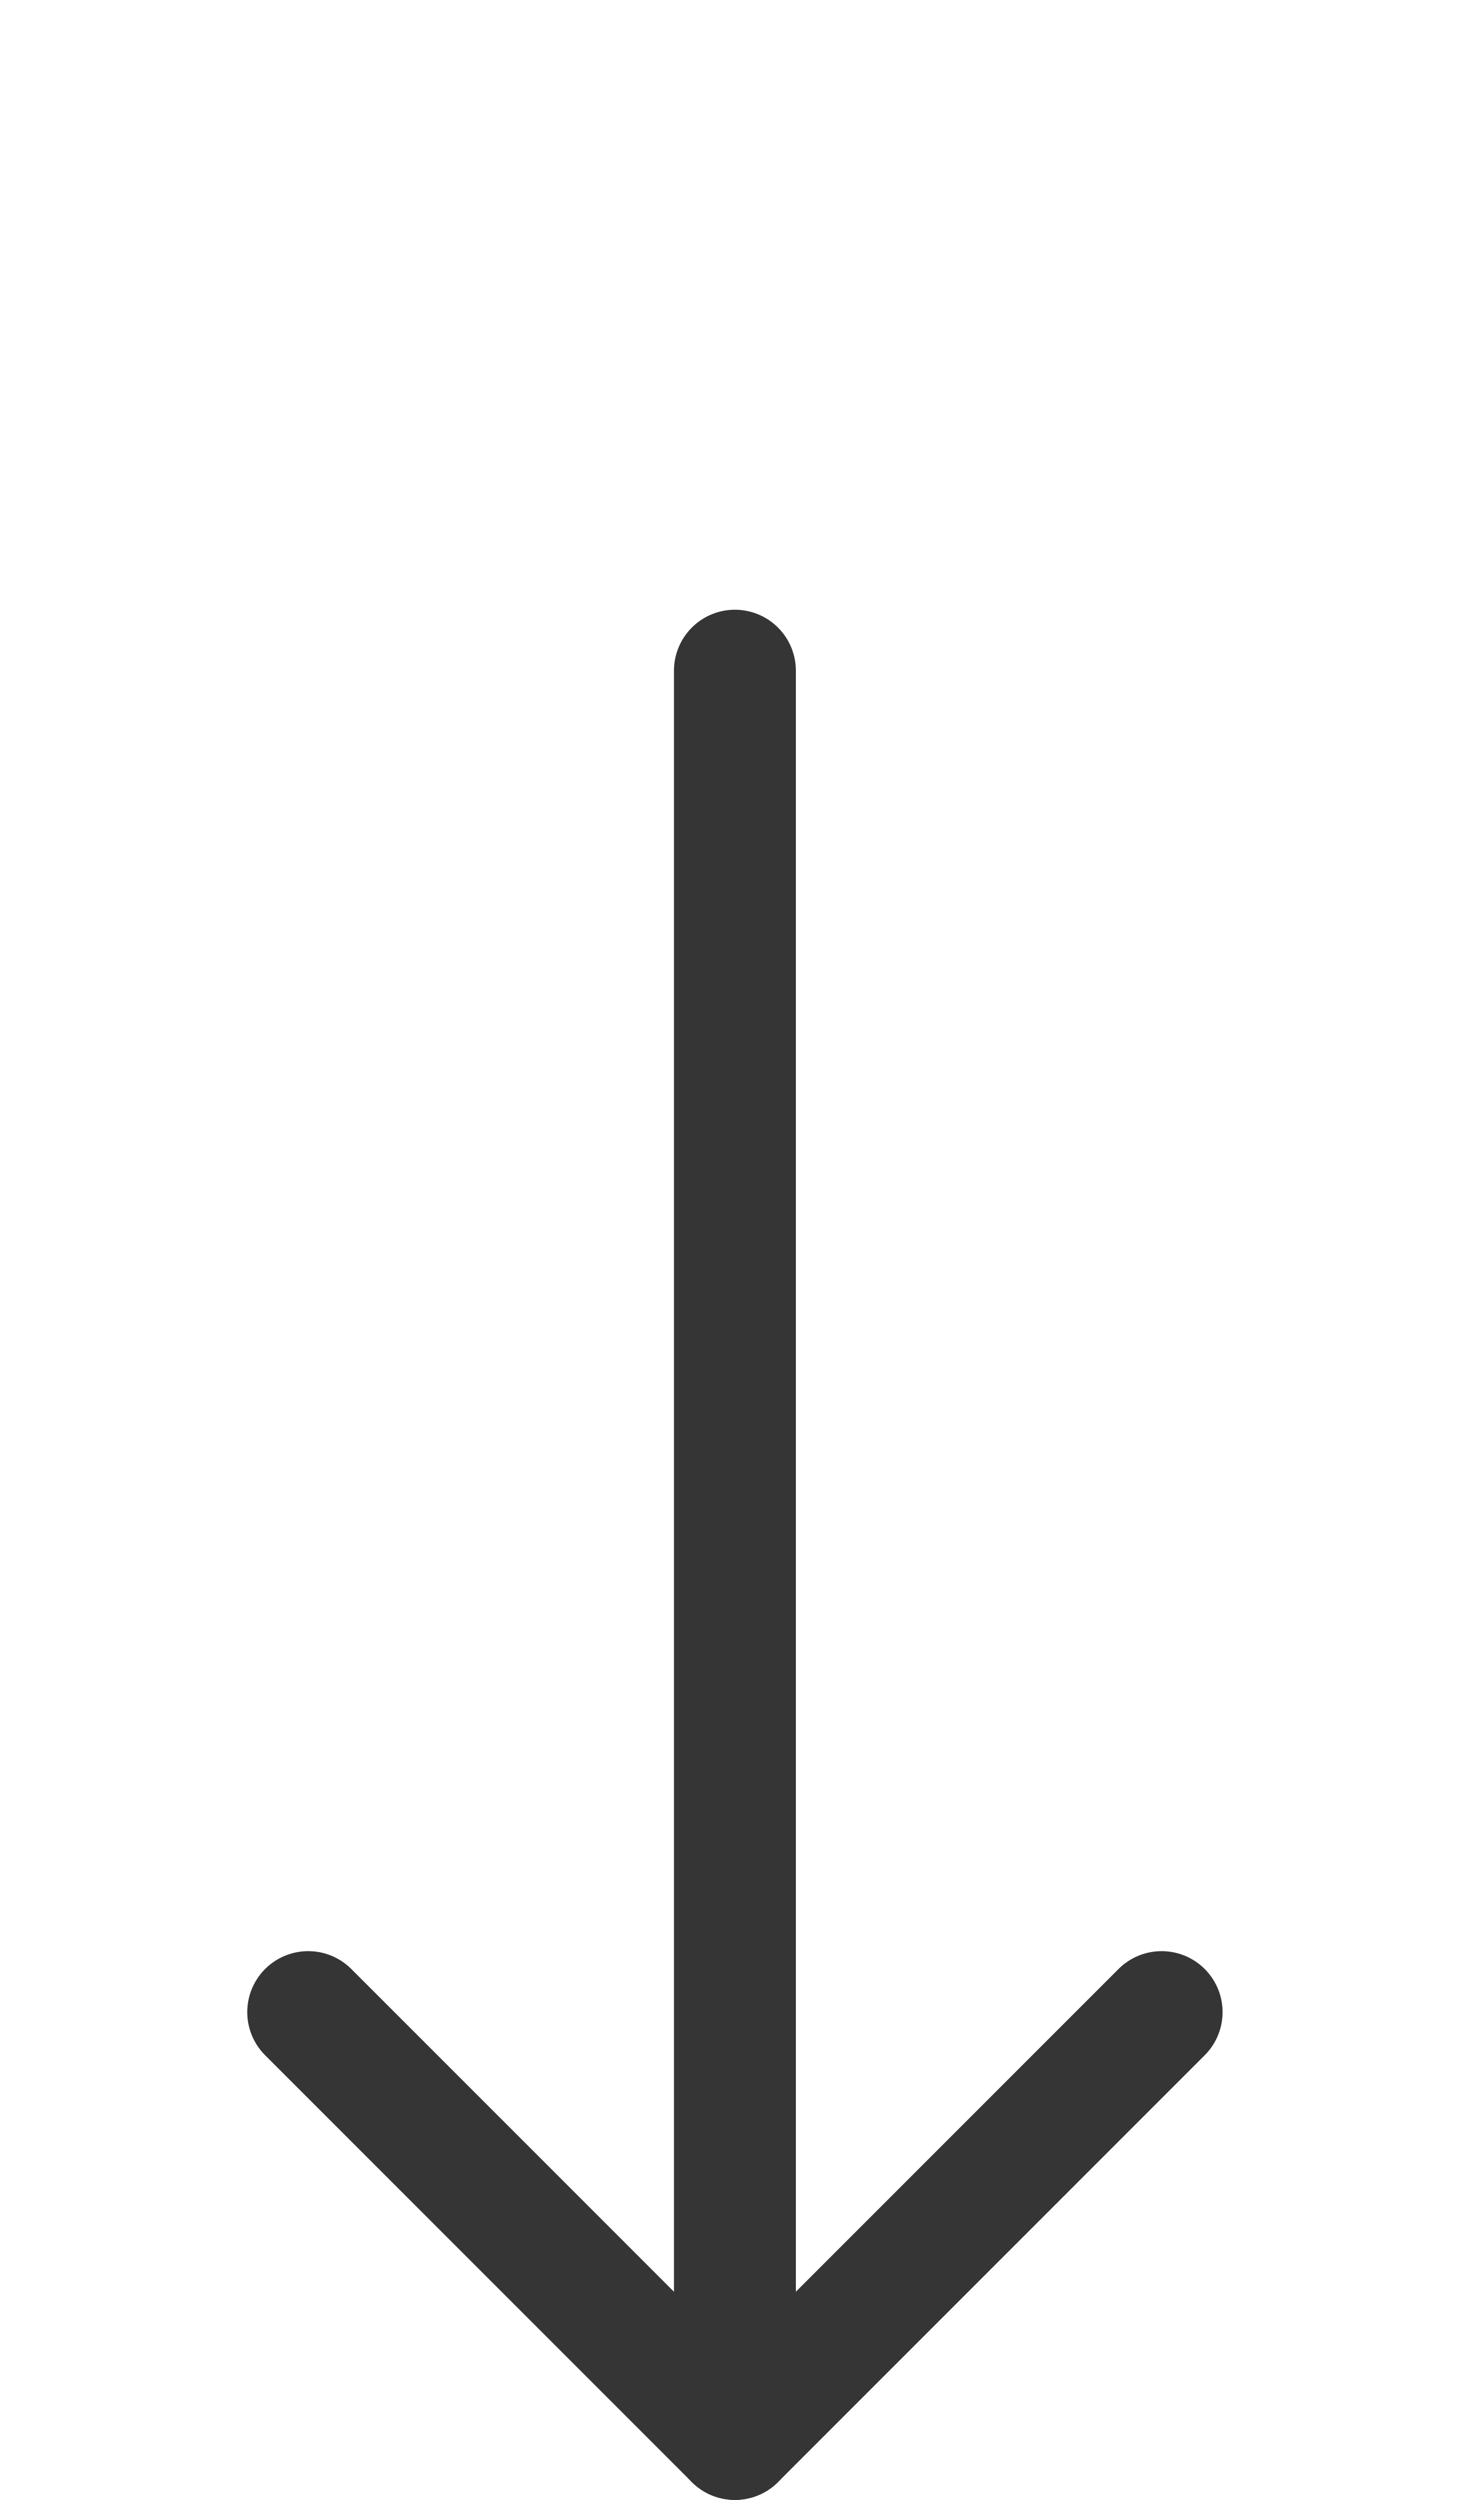
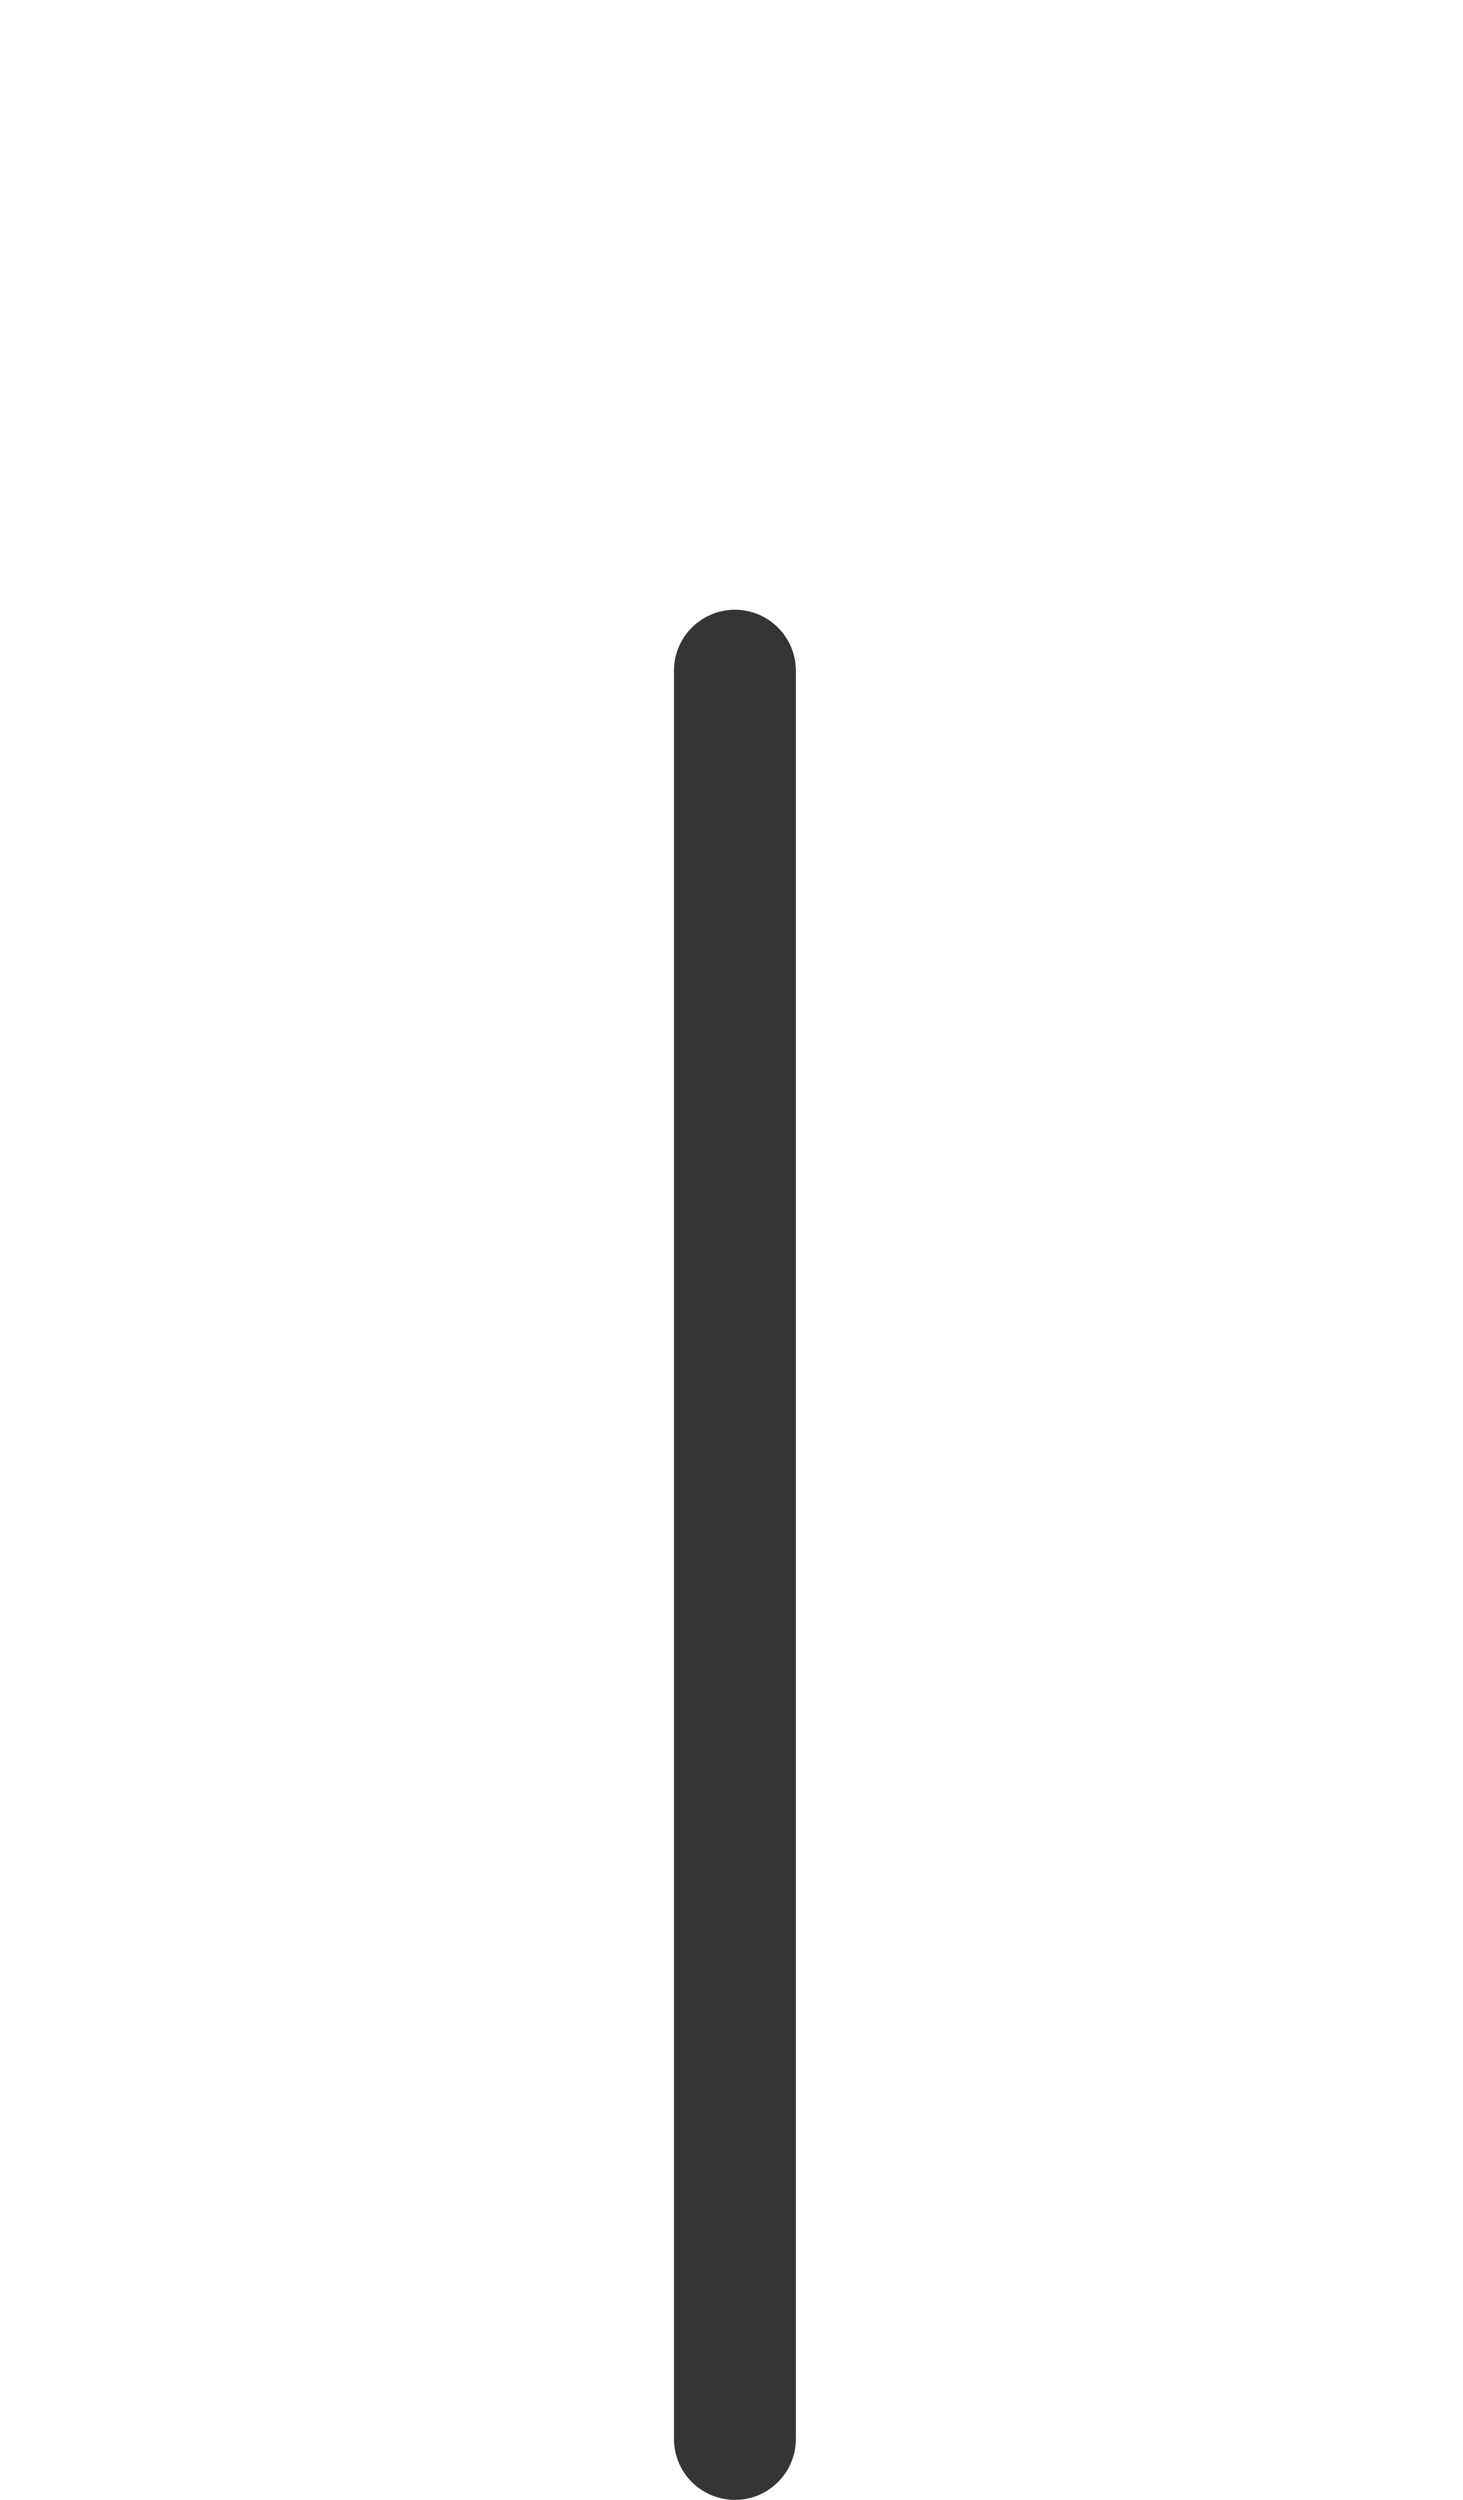
<svg xmlns="http://www.w3.org/2000/svg" width="24" height="41" viewBox="0 0 24 41" fill="none">
  <path d="M12.056 11V40" stroke="#353535" stroke-width="2" stroke-linecap="round" stroke-linejoin="round" />
-   <path d="M19.056 33L12.056 40L5.056 33" stroke="#353535" stroke-width="2" stroke-linecap="round" stroke-linejoin="round" />
</svg>